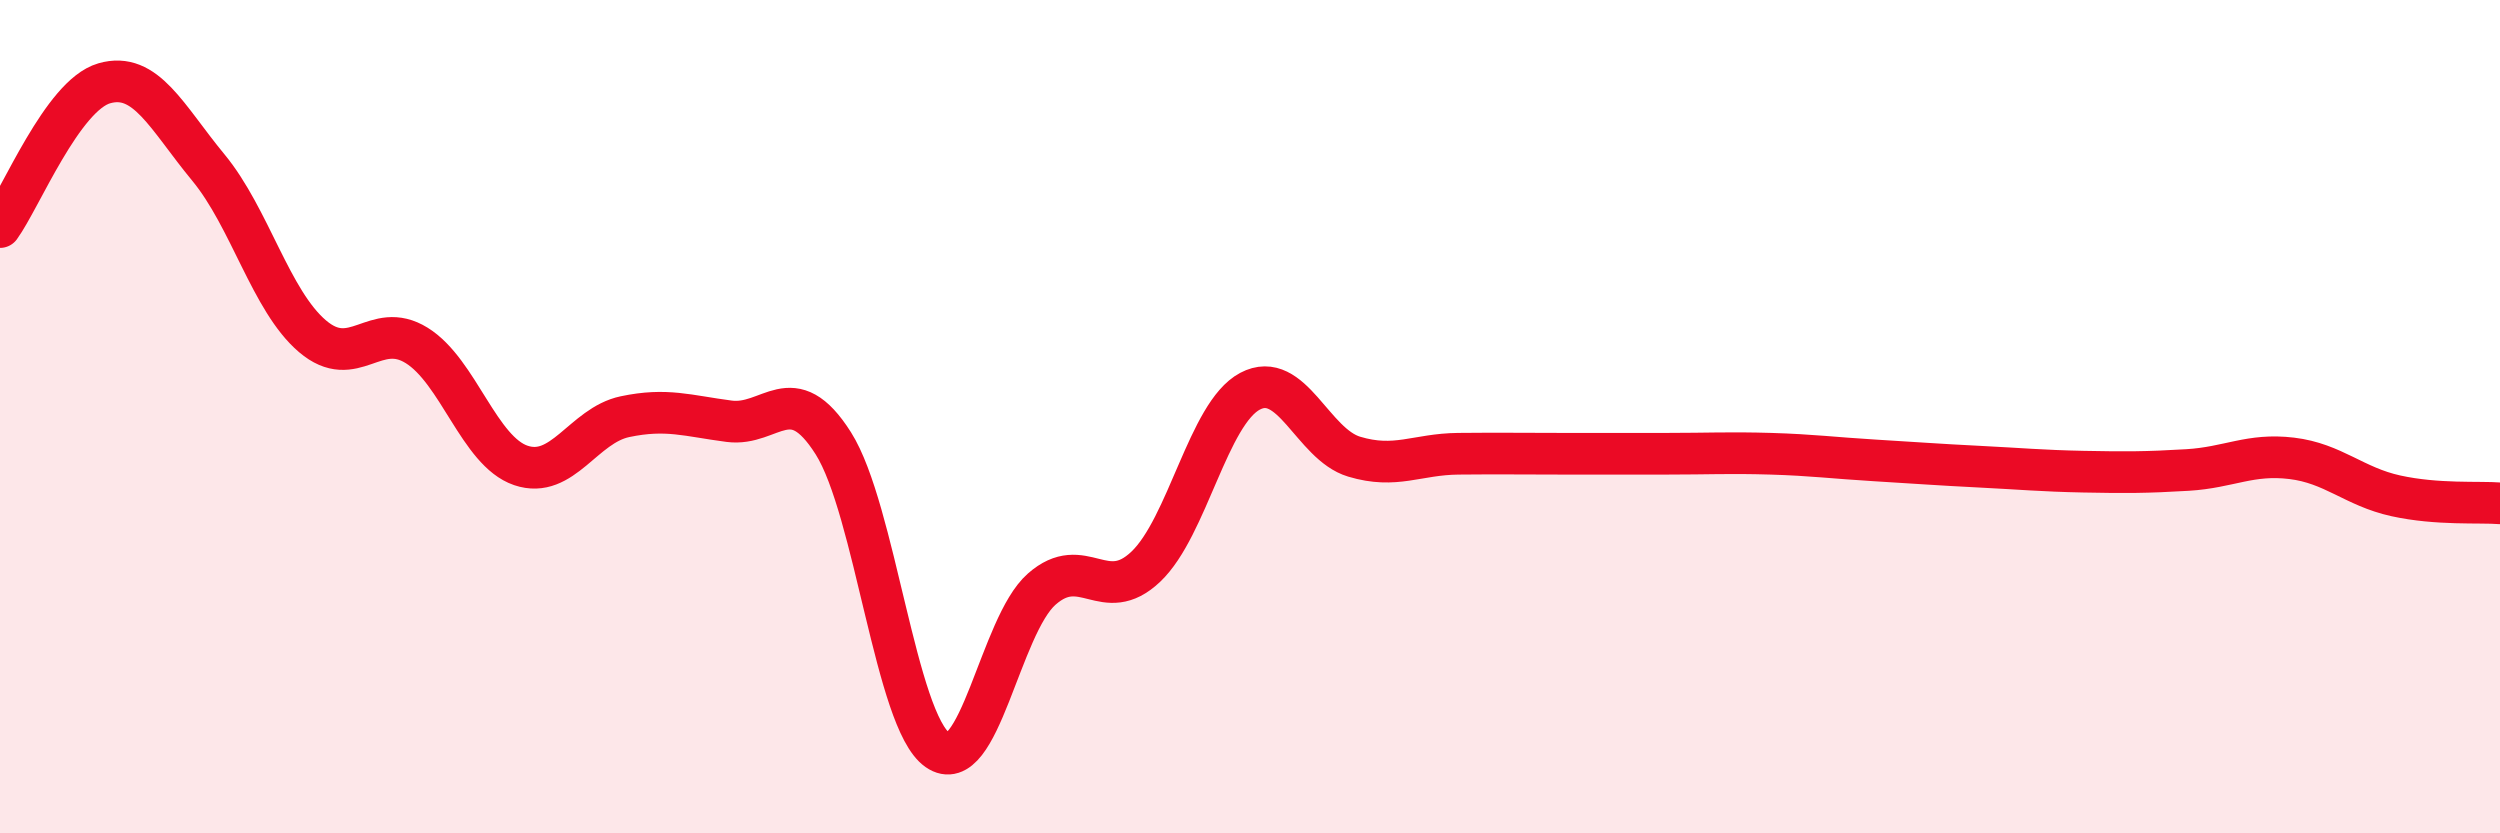
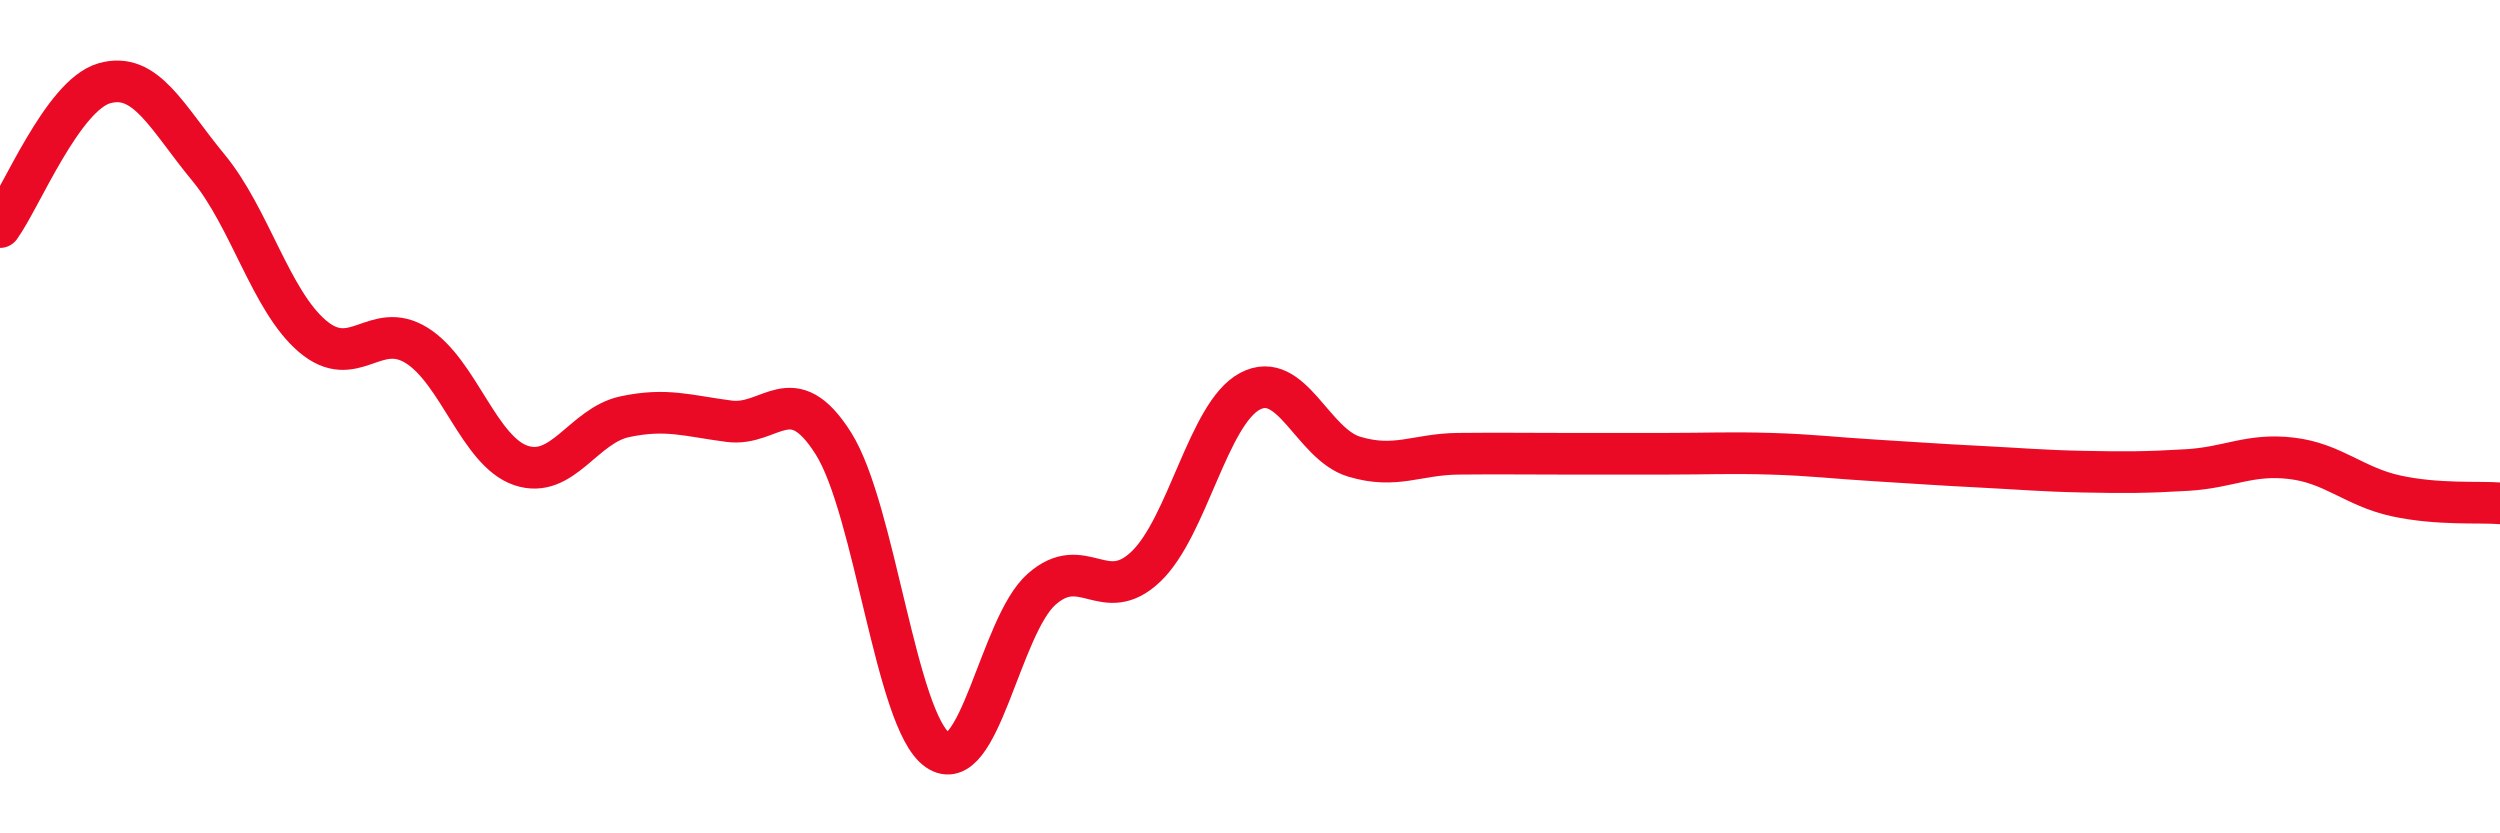
<svg xmlns="http://www.w3.org/2000/svg" width="60" height="20" viewBox="0 0 60 20">
-   <path d="M 0,5.45 C 0.5,4.76 1.5,2.29 2.5,2 C 3.5,1.71 4,2.81 5,4.02 C 6,5.23 6.5,7.22 7.5,8.07 C 8.5,8.92 9,7.67 10,8.29 C 11,8.91 11.5,10.83 12.5,11.17 C 13.5,11.51 14,10.21 15,10 C 16,9.79 16.5,9.98 17.5,10.11 C 18.5,10.24 19,9.06 20,10.64 C 21,12.22 21.5,17.3 22.5,18 C 23.5,18.7 24,15.02 25,14.14 C 26,13.26 26.5,14.55 27.5,13.6 C 28.5,12.65 29,9.92 30,9.39 C 31,8.86 31.5,10.66 32.5,10.96 C 33.5,11.26 34,10.9 35,10.89 C 36,10.88 36.5,10.89 37.5,10.89 C 38.5,10.89 39,10.89 40,10.89 C 41,10.89 41.5,10.86 42.5,10.89 C 43.5,10.92 44,10.99 45,11.05 C 46,11.11 46.5,11.15 47.5,11.2 C 48.5,11.25 49,11.3 50,11.32 C 51,11.34 51.5,11.34 52.5,11.28 C 53.5,11.22 54,10.88 55,11 C 56,11.12 56.5,11.68 57.5,11.9 C 58.5,12.12 59.5,12.04 60,12.08L60 20L0 20Z" fill="#EB0A25" opacity="0.1" stroke-linecap="round" stroke-linejoin="round" />
  <path d="M 0,5.45 C 0.5,4.76 1.5,2.29 2.5,2 C 3.5,1.71 4,2.81 5,4.02 C 6,5.23 6.5,7.22 7.5,8.07 C 8.5,8.92 9,7.67 10,8.29 C 11,8.91 11.5,10.83 12.5,11.17 C 13.5,11.51 14,10.21 15,10 C 16,9.79 16.5,9.98 17.5,10.11 C 18.5,10.24 19,9.06 20,10.64 C 21,12.22 21.5,17.3 22.5,18 C 23.5,18.7 24,15.02 25,14.14 C 26,13.26 26.5,14.55 27.5,13.6 C 28.5,12.65 29,9.92 30,9.39 C 31,8.86 31.5,10.66 32.5,10.96 C 33.5,11.26 34,10.9 35,10.89 C 36,10.88 36.5,10.89 37.5,10.89 C 38.5,10.89 39,10.89 40,10.89 C 41,10.89 41.5,10.86 42.5,10.89 C 43.5,10.92 44,10.99 45,11.05 C 46,11.11 46.5,11.15 47.5,11.2 C 48.5,11.25 49,11.3 50,11.32 C 51,11.34 51.5,11.34 52.5,11.28 C 53.5,11.22 54,10.88 55,11 C 56,11.12 56.5,11.68 57.5,11.9 C 58.5,12.12 59.5,12.04 60,12.08" stroke="#EB0A25" stroke-width="1" fill="none" stroke-linecap="round" stroke-linejoin="round" />
</svg>